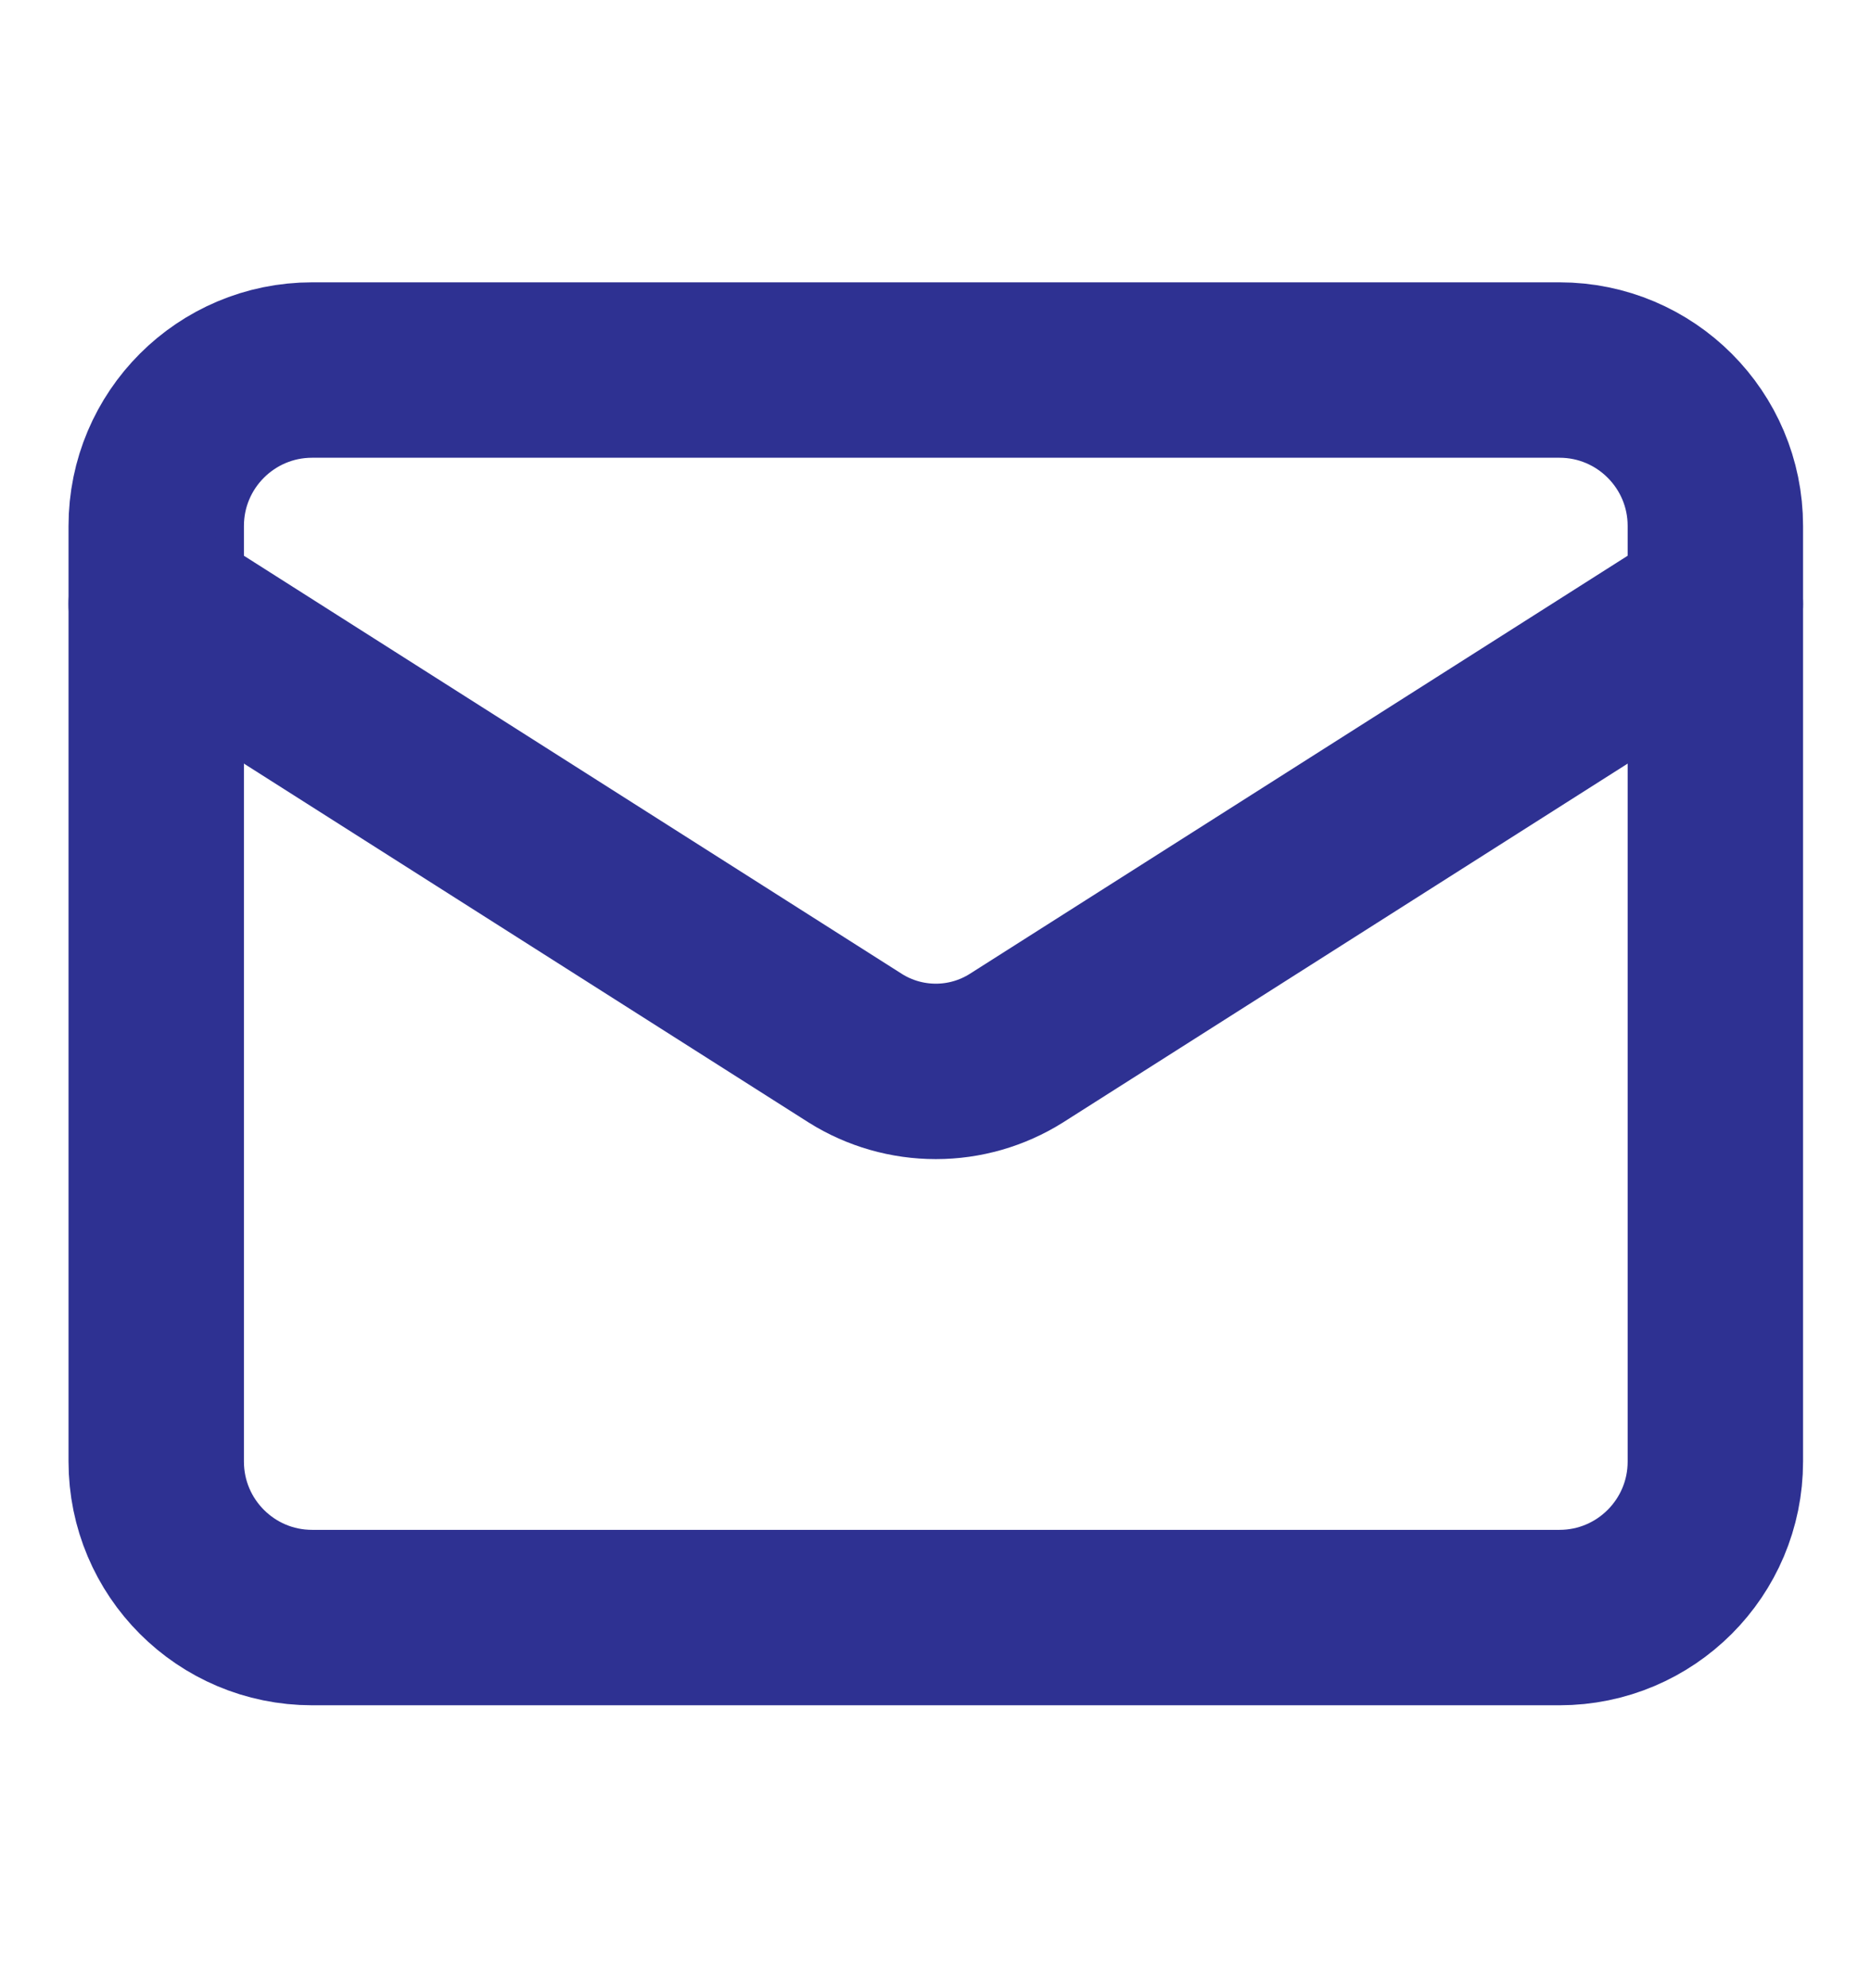
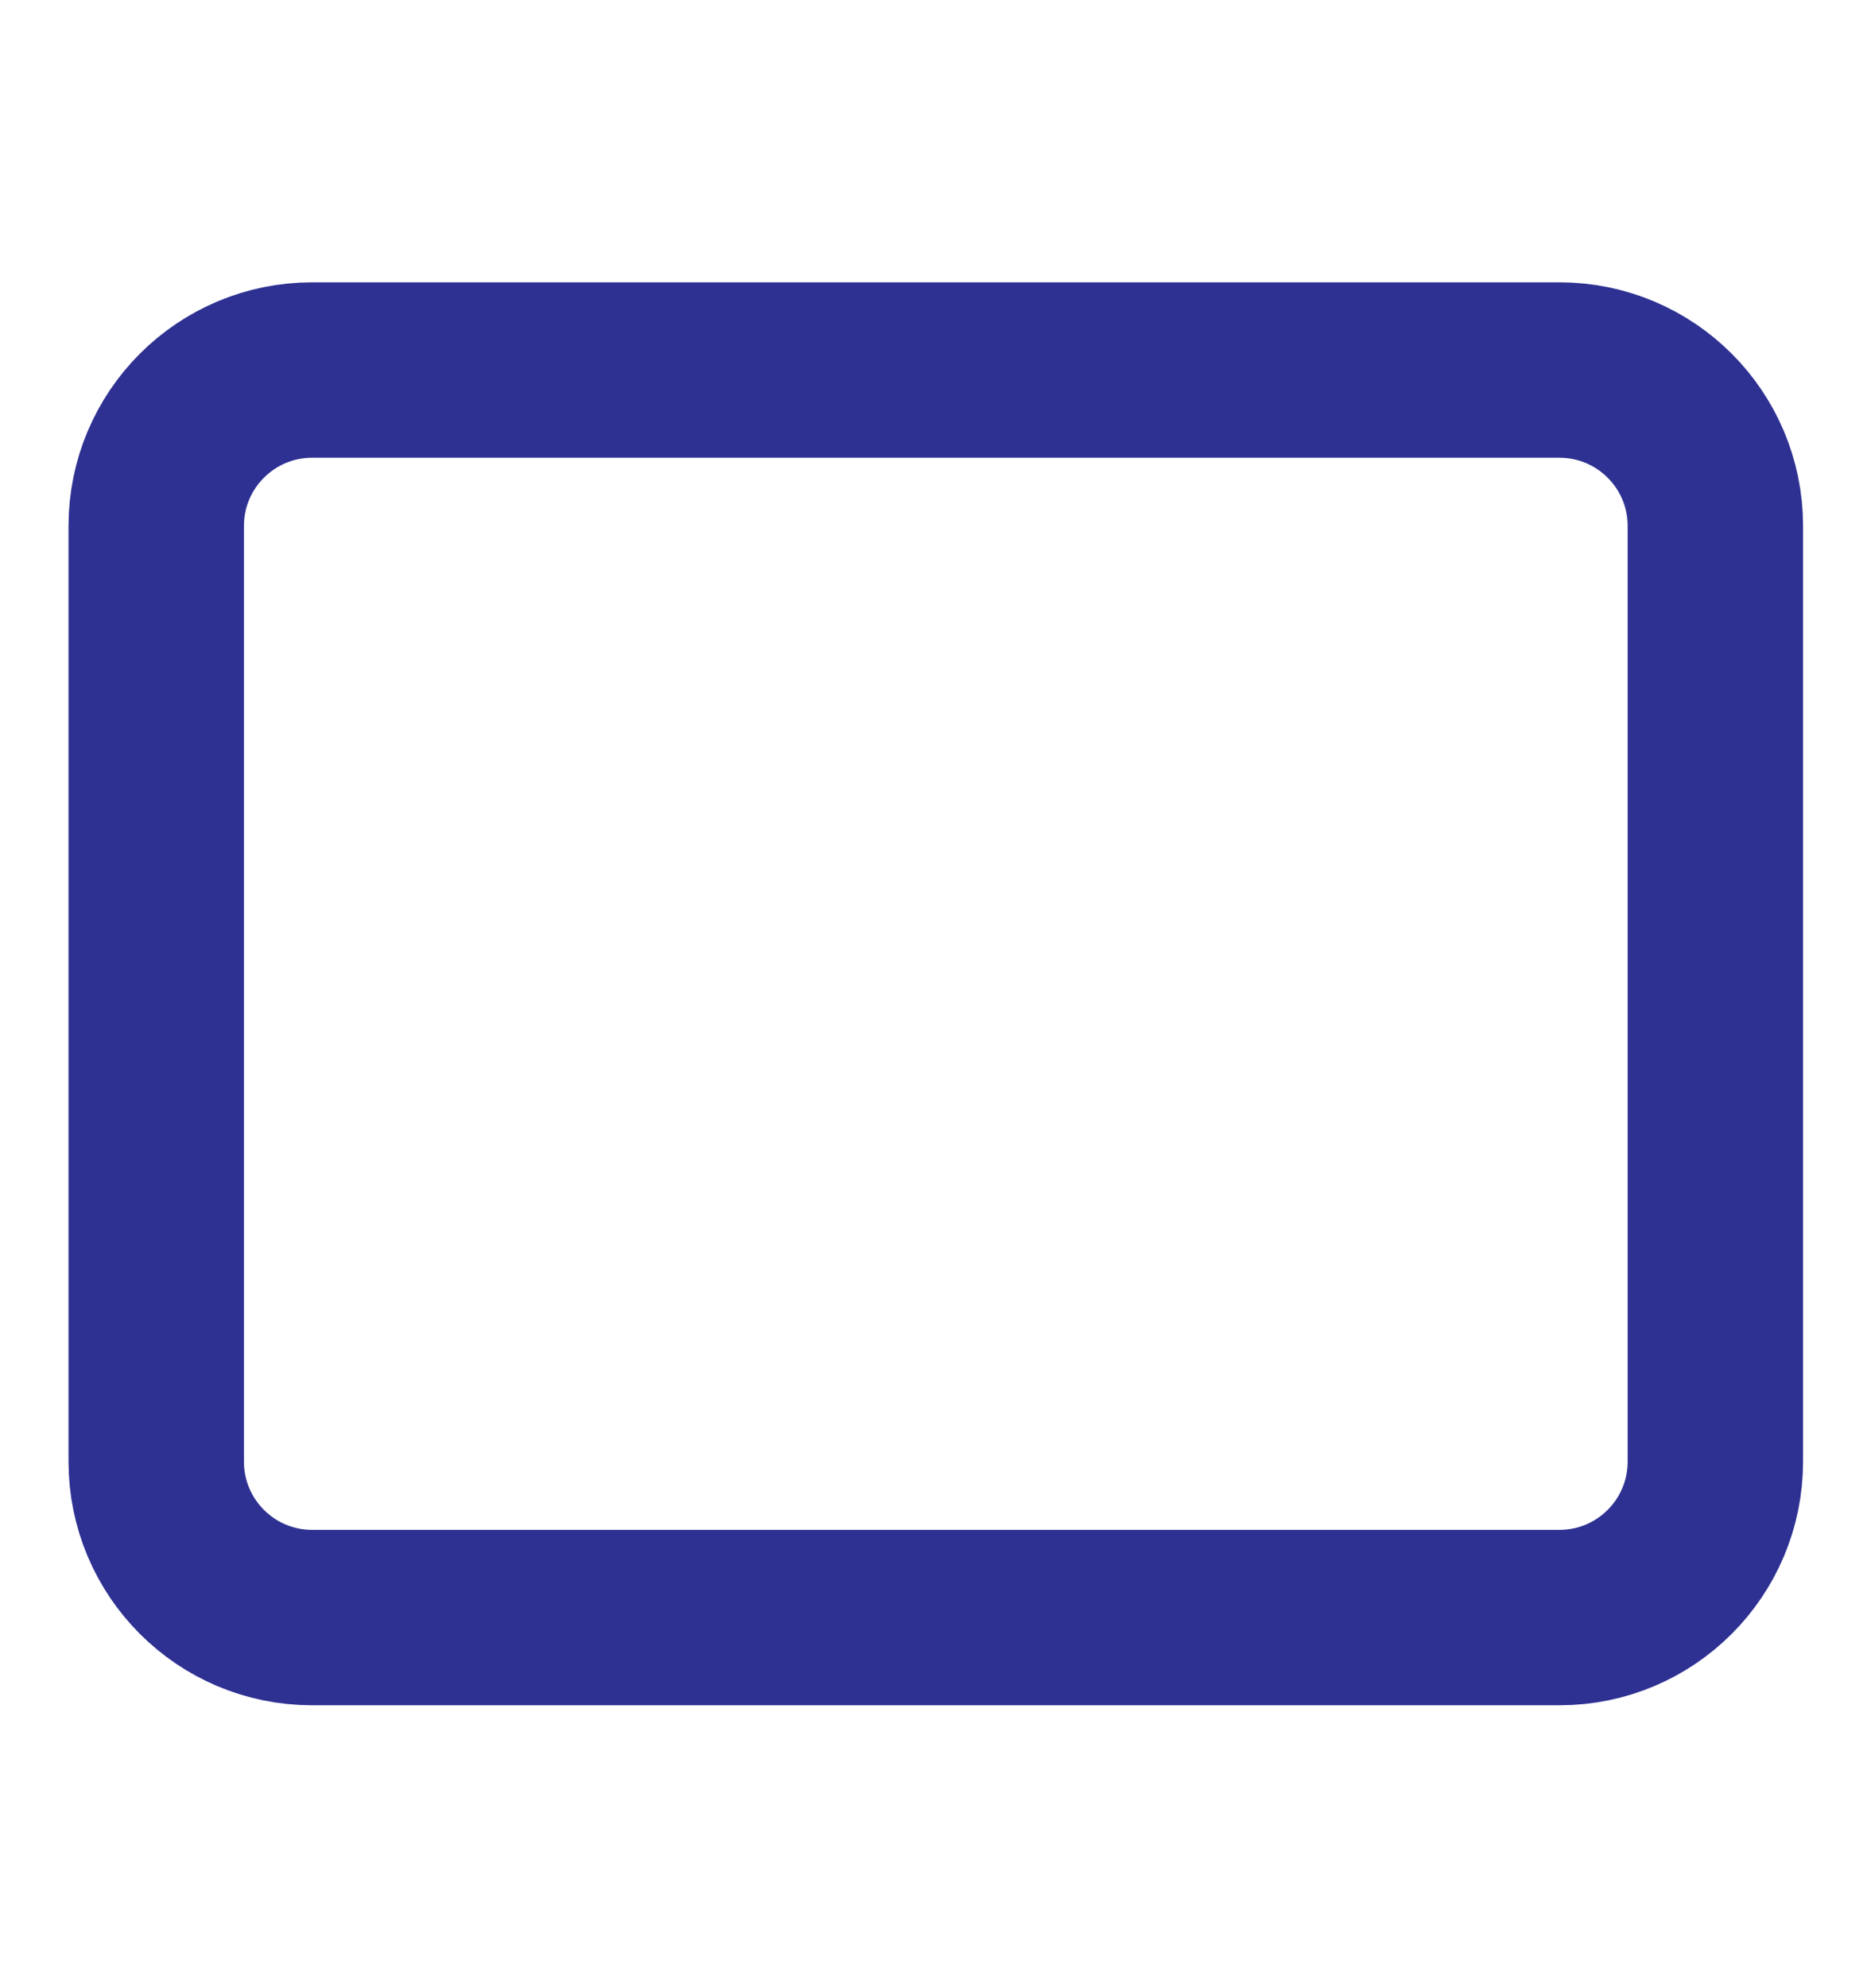
<svg xmlns="http://www.w3.org/2000/svg" width="16" height="17" viewBox="0 0 16 17" fill="none">
  <path d="M13.336 3.164H2.669C1.933 3.164 1.336 3.761 1.336 4.497V12.497C1.336 13.234 1.933 13.831 2.669 13.831H13.336C14.072 13.831 14.669 13.234 14.669 12.497V4.497C14.669 3.761 14.072 3.164 13.336 3.164Z" stroke="#2E3192" stroke-width="1.5" stroke-linecap="round" stroke-linejoin="round" />
-   <path d="M14.669 5.164L8.689 8.964C8.483 9.093 8.245 9.161 8.003 9.161C7.76 9.161 7.522 9.093 7.316 8.964L1.336 5.164" stroke="#2E3192" stroke-width="1.5" stroke-linecap="round" stroke-linejoin="round" />
</svg>